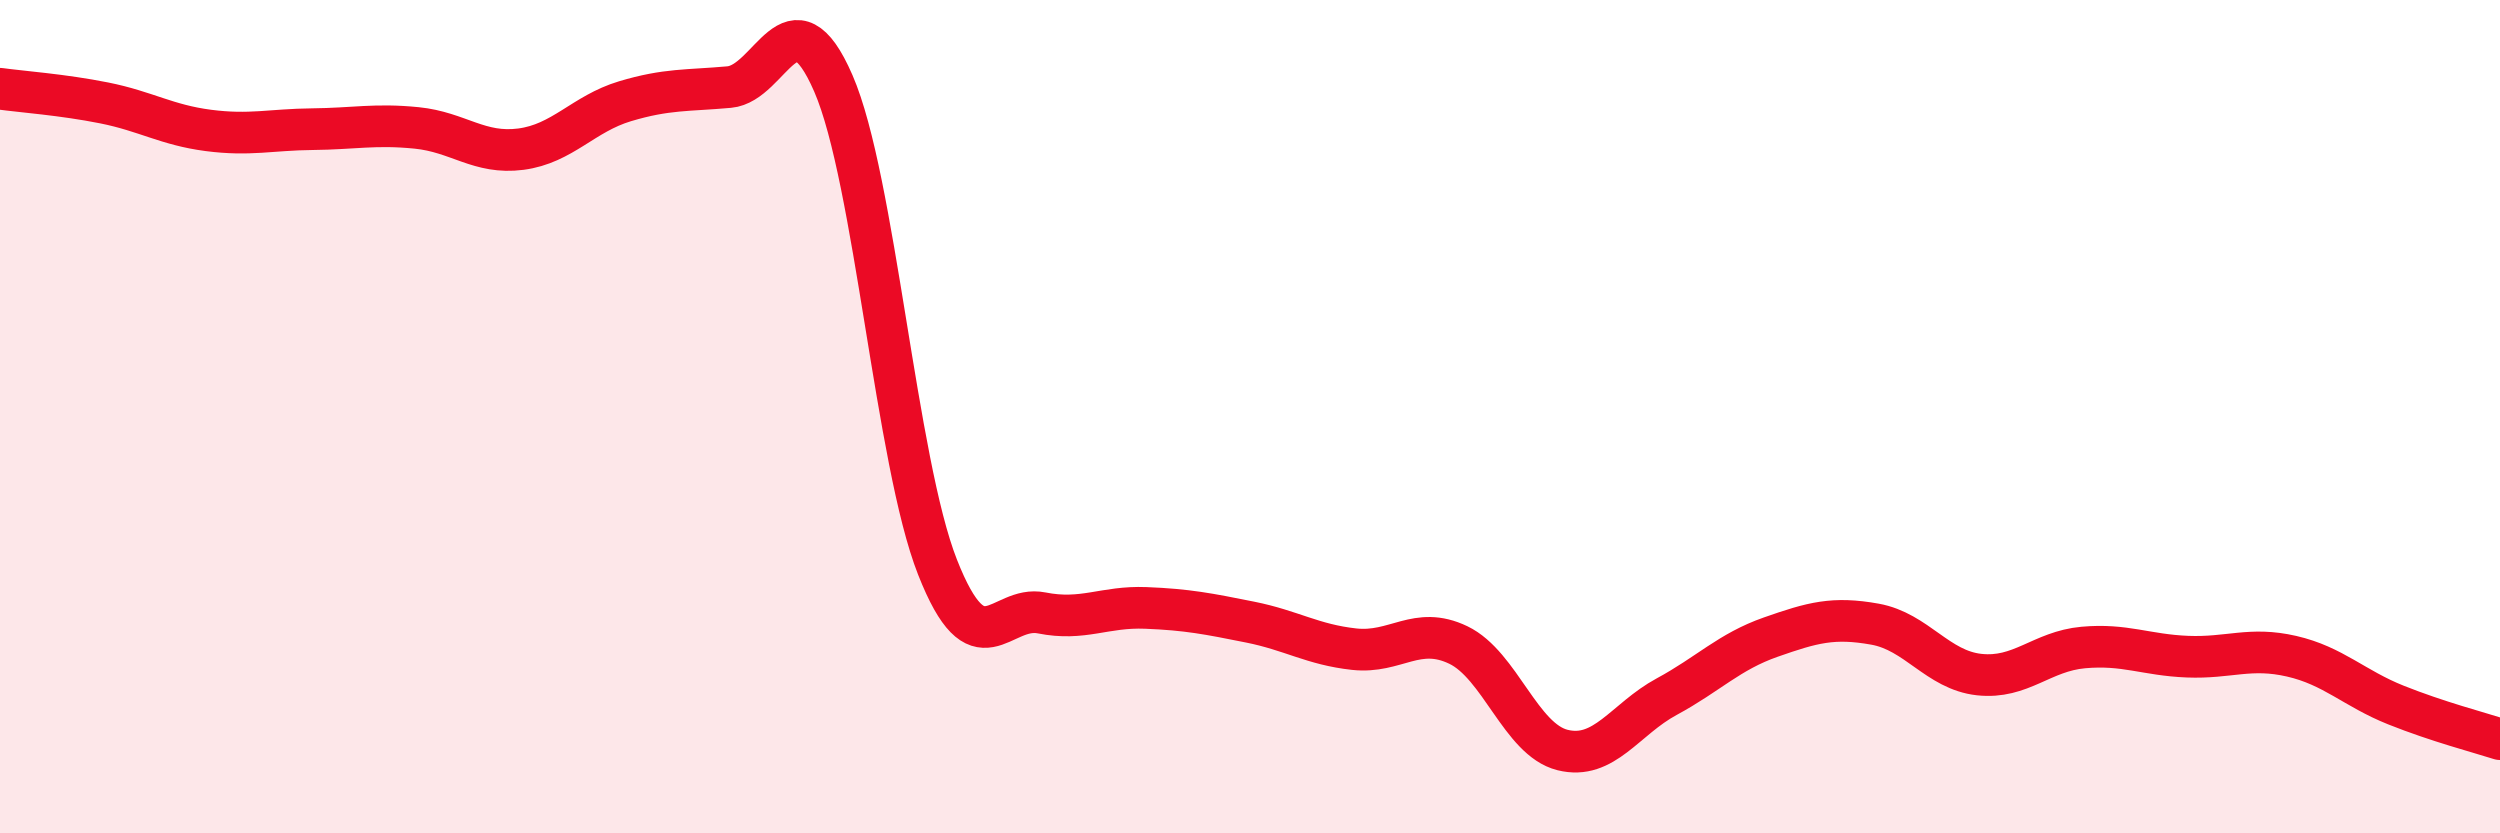
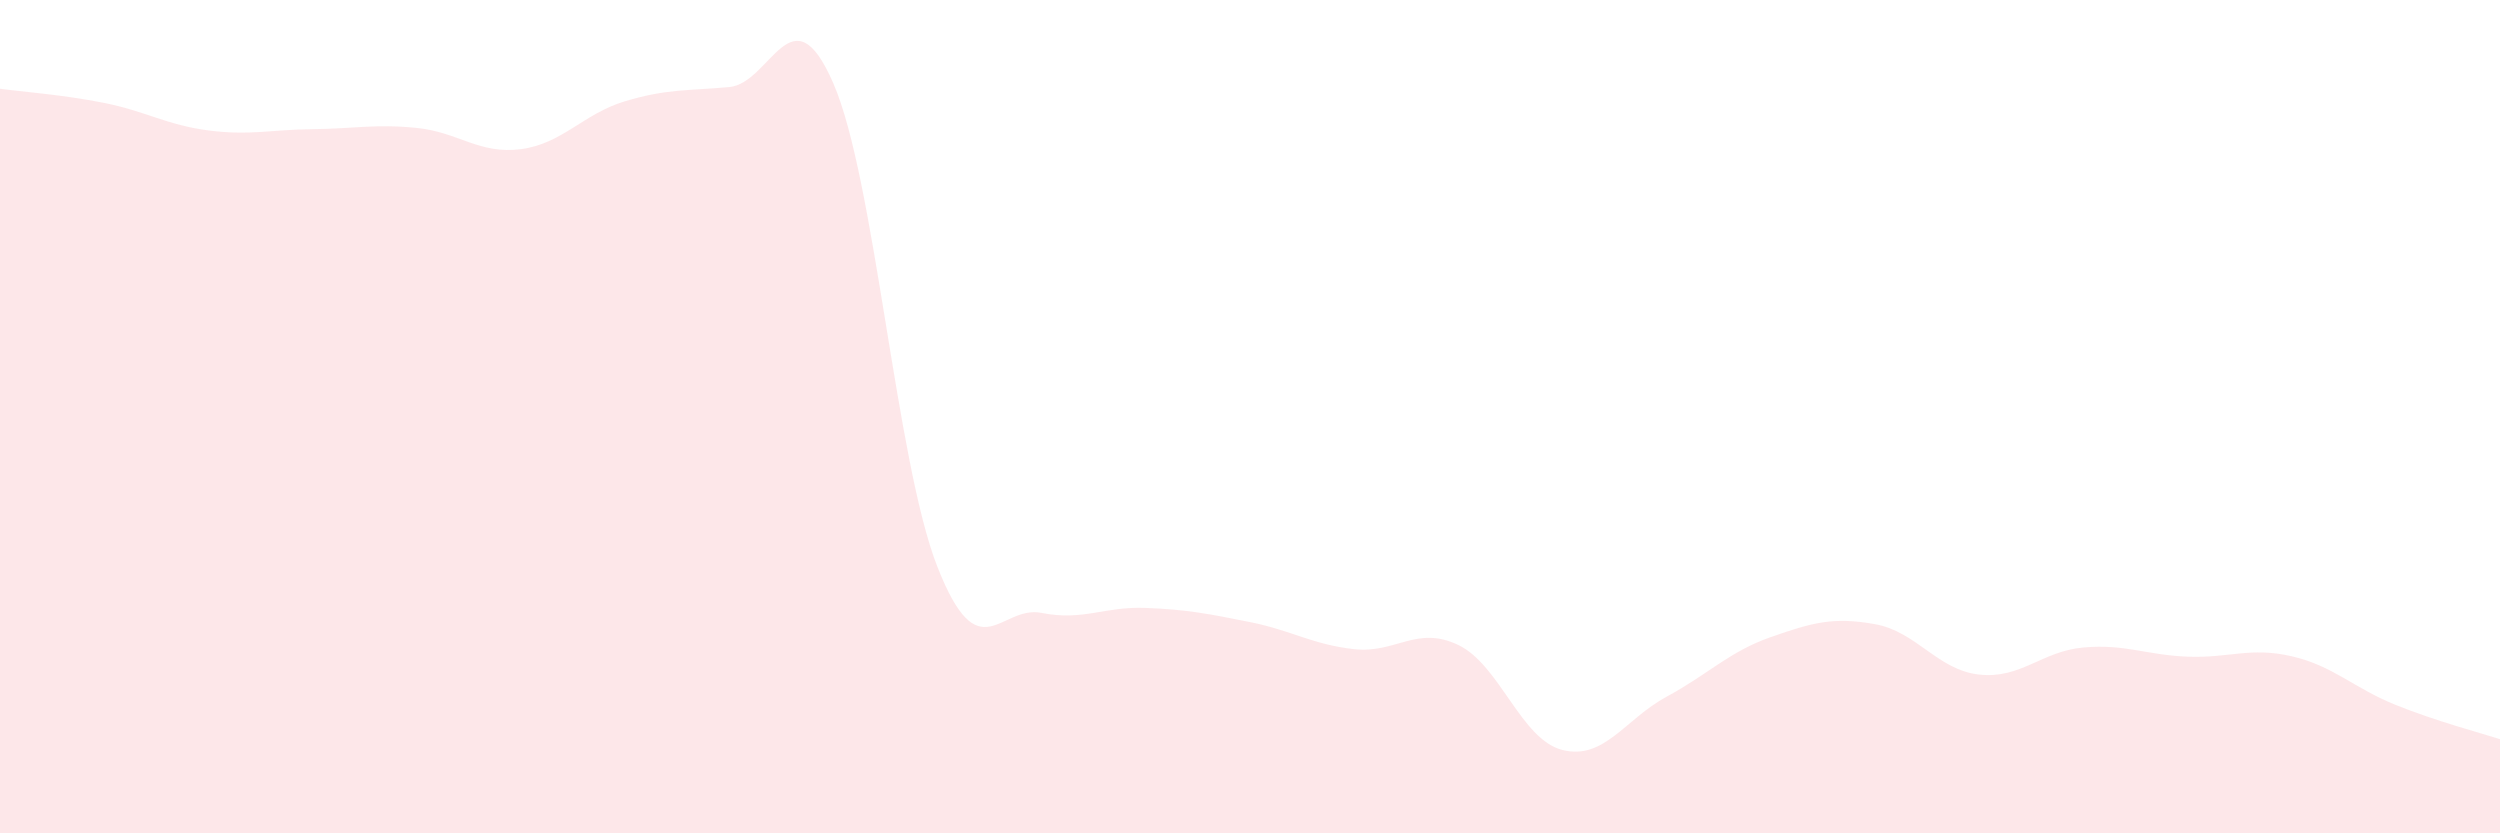
<svg xmlns="http://www.w3.org/2000/svg" width="60" height="20" viewBox="0 0 60 20">
  <path d="M 0,2.13 C 0.5,2.2 1.5,2.27 2.5,2.47 C 3.5,2.67 4,3 5,3.13 C 6,3.26 6.5,3.11 7.5,3.1 C 8.5,3.09 9,2.97 10,3.07 C 11,3.17 11.5,3.71 12.5,3.58 C 13.5,3.45 14,2.73 15,2.43 C 16,2.13 16.5,2.18 17.5,2.09 C 18.5,2 19,-0.3 20,2 C 21,4.3 21.5,11.07 22.5,13.61 C 23.5,16.15 24,14.51 25,14.71 C 26,14.91 26.5,14.55 27.5,14.59 C 28.5,14.63 29,14.73 30,14.93 C 31,15.13 31.5,15.47 32.5,15.58 C 33.5,15.69 34,15 35,15.48 C 36,15.96 36.5,17.75 37.5,18 C 38.5,18.25 39,17.26 40,16.72 C 41,16.18 41.5,15.64 42.5,15.29 C 43.5,14.94 44,14.8 45,14.98 C 46,15.16 46.5,16.08 47.5,16.19 C 48.5,16.3 49,15.63 50,15.54 C 51,15.45 51.5,15.72 52.5,15.76 C 53.5,15.8 54,15.52 55,15.75 C 56,15.98 56.5,16.52 57.5,16.92 C 58.5,17.32 59.5,17.58 60,17.74L60 20L0 20Z" fill="#EB0A25" opacity="0.1" stroke-linecap="round" stroke-linejoin="round" />
-   <path d="M 0,2.13 C 0.5,2.2 1.5,2.27 2.5,2.47 C 3.5,2.67 4,3 5,3.13 C 6,3.26 6.5,3.11 7.5,3.1 C 8.5,3.09 9,2.97 10,3.07 C 11,3.17 11.5,3.71 12.5,3.58 C 13.5,3.45 14,2.73 15,2.43 C 16,2.13 16.5,2.18 17.5,2.09 C 18.5,2 19,-0.3 20,2 C 21,4.3 21.5,11.07 22.5,13.61 C 23.5,16.15 24,14.51 25,14.71 C 26,14.91 26.5,14.55 27.5,14.59 C 28.5,14.63 29,14.73 30,14.93 C 31,15.13 31.5,15.47 32.5,15.58 C 33.5,15.69 34,15 35,15.48 C 36,15.96 36.5,17.75 37.5,18 C 38.5,18.25 39,17.26 40,16.72 C 41,16.18 41.5,15.64 42.5,15.29 C 43.5,14.94 44,14.8 45,14.98 C 46,15.16 46.5,16.08 47.5,16.19 C 48.5,16.3 49,15.63 50,15.54 C 51,15.45 51.5,15.72 52.5,15.76 C 53.5,15.8 54,15.52 55,15.75 C 56,15.98 56.5,16.52 57.5,16.92 C 58.5,17.32 59.5,17.58 60,17.74" stroke="#EB0A25" stroke-width="1" fill="none" stroke-linecap="round" stroke-linejoin="round" />
</svg>